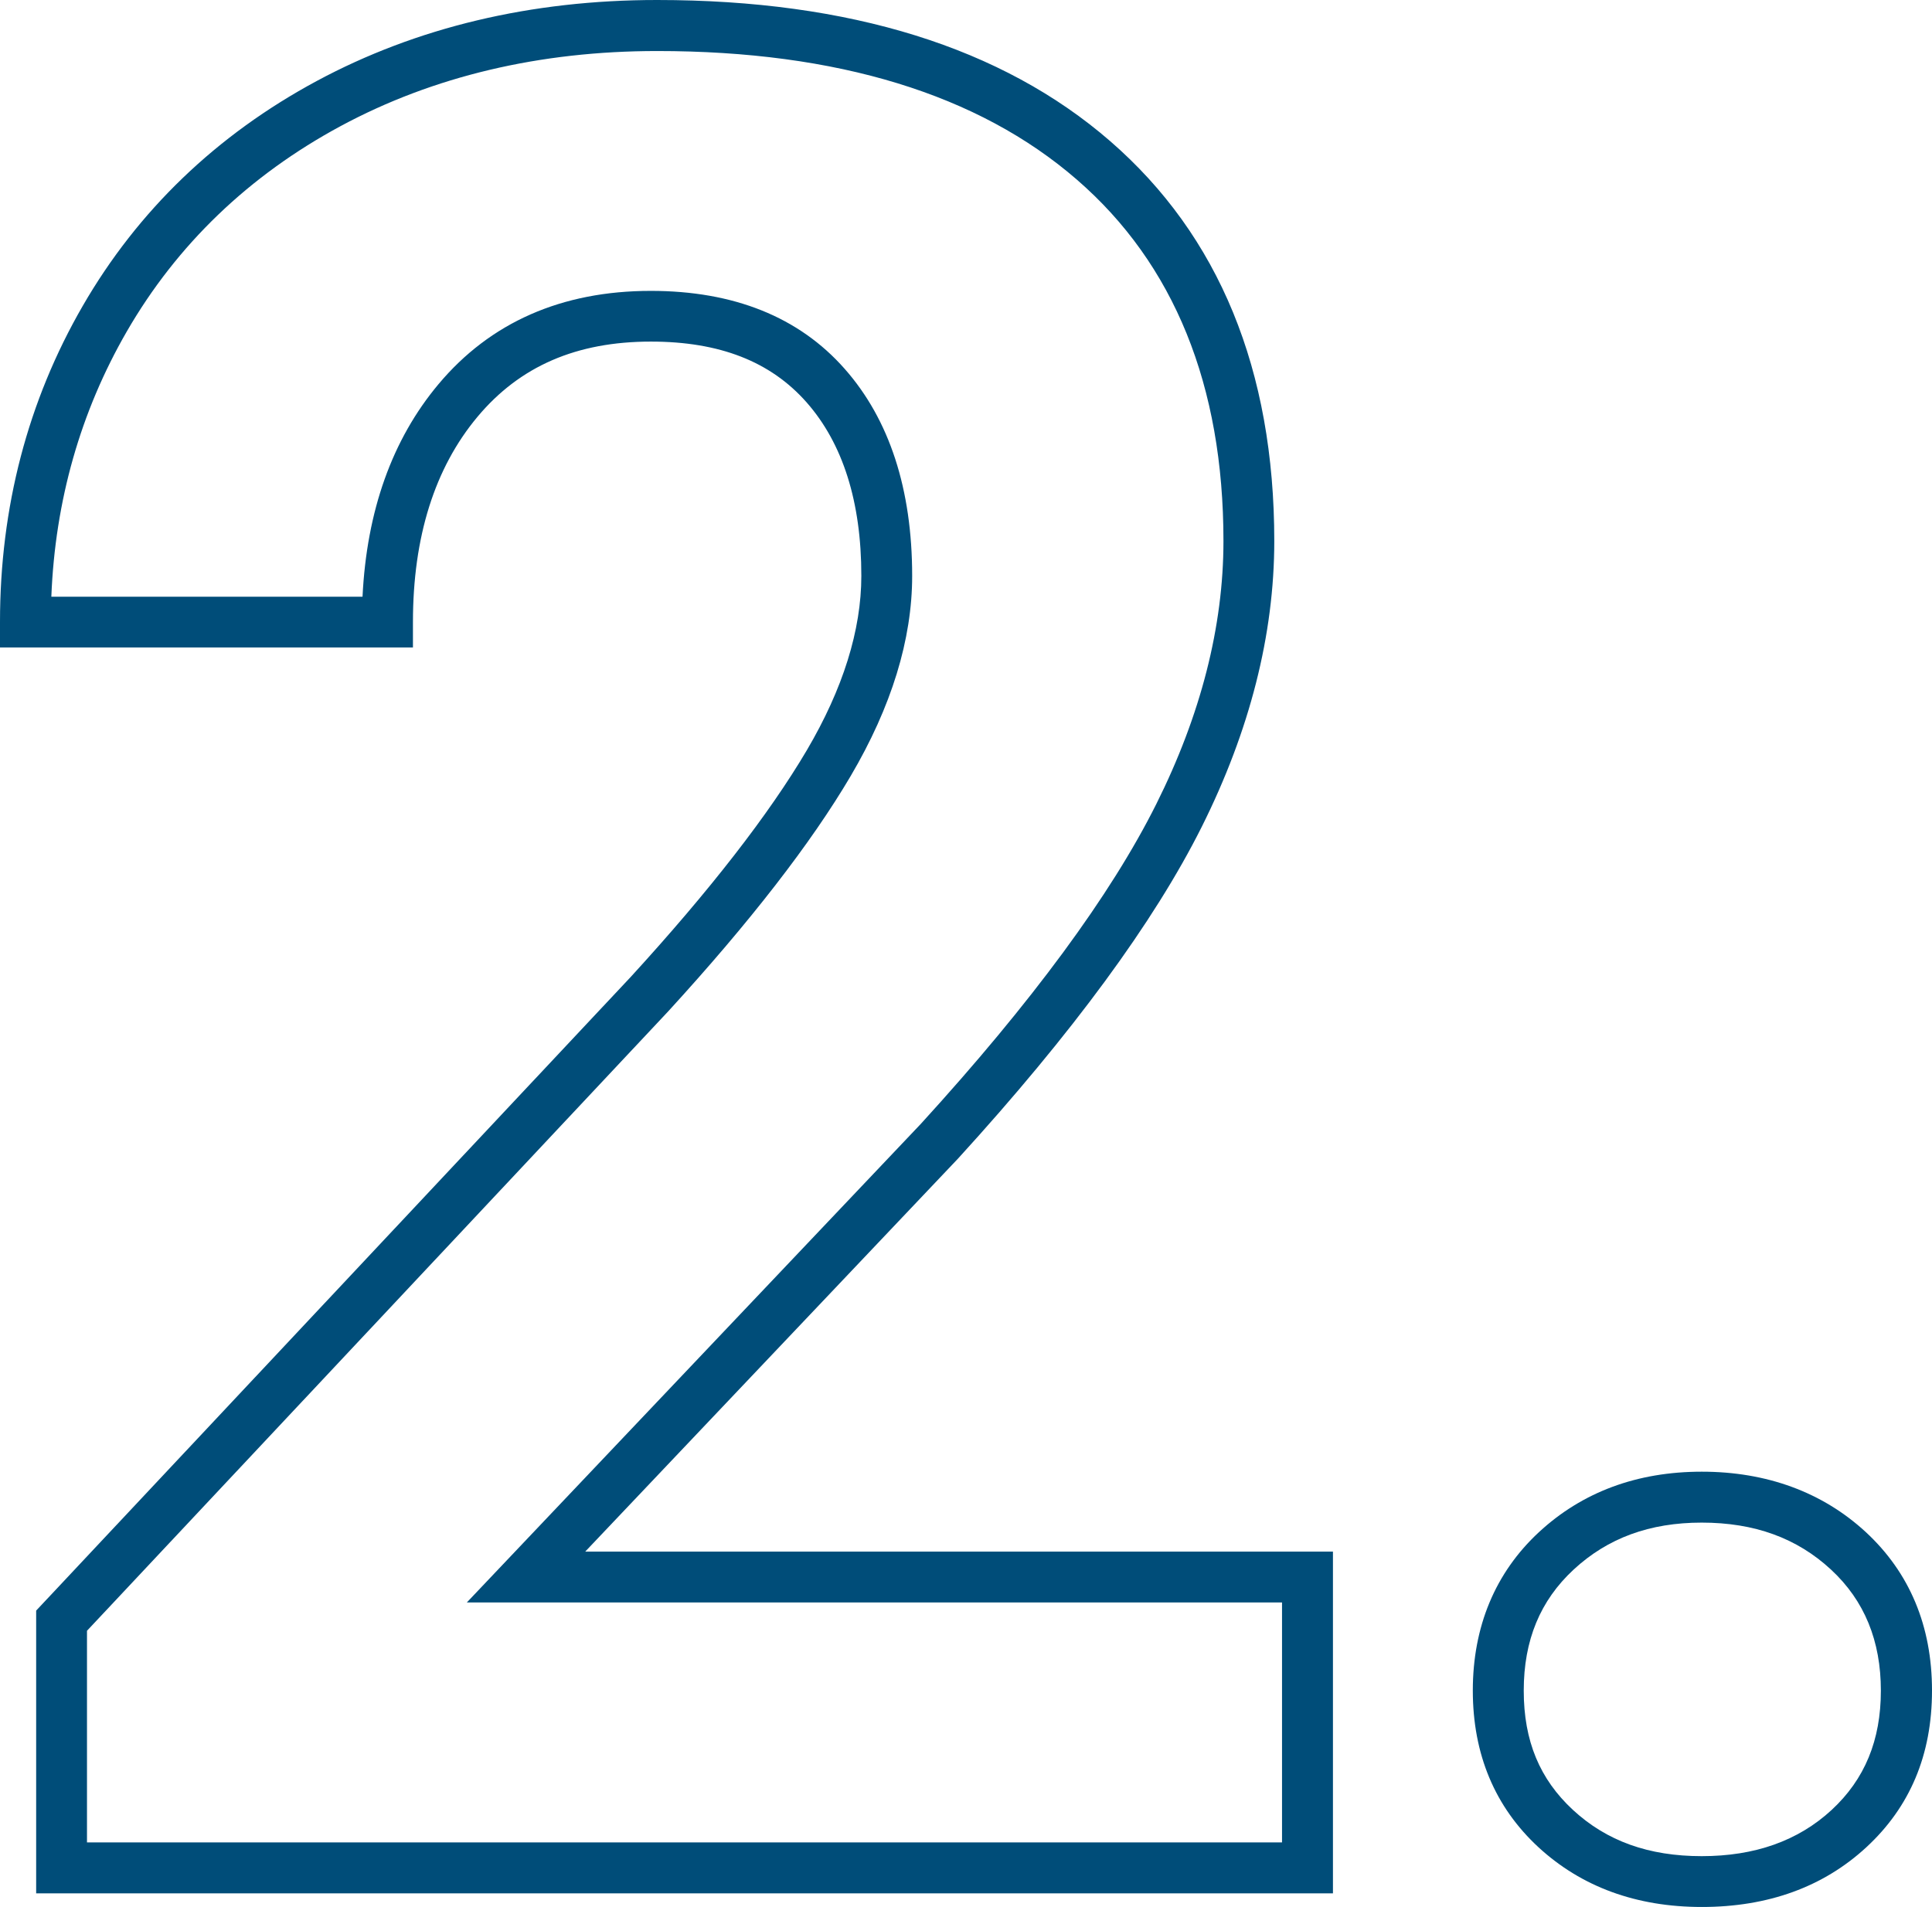
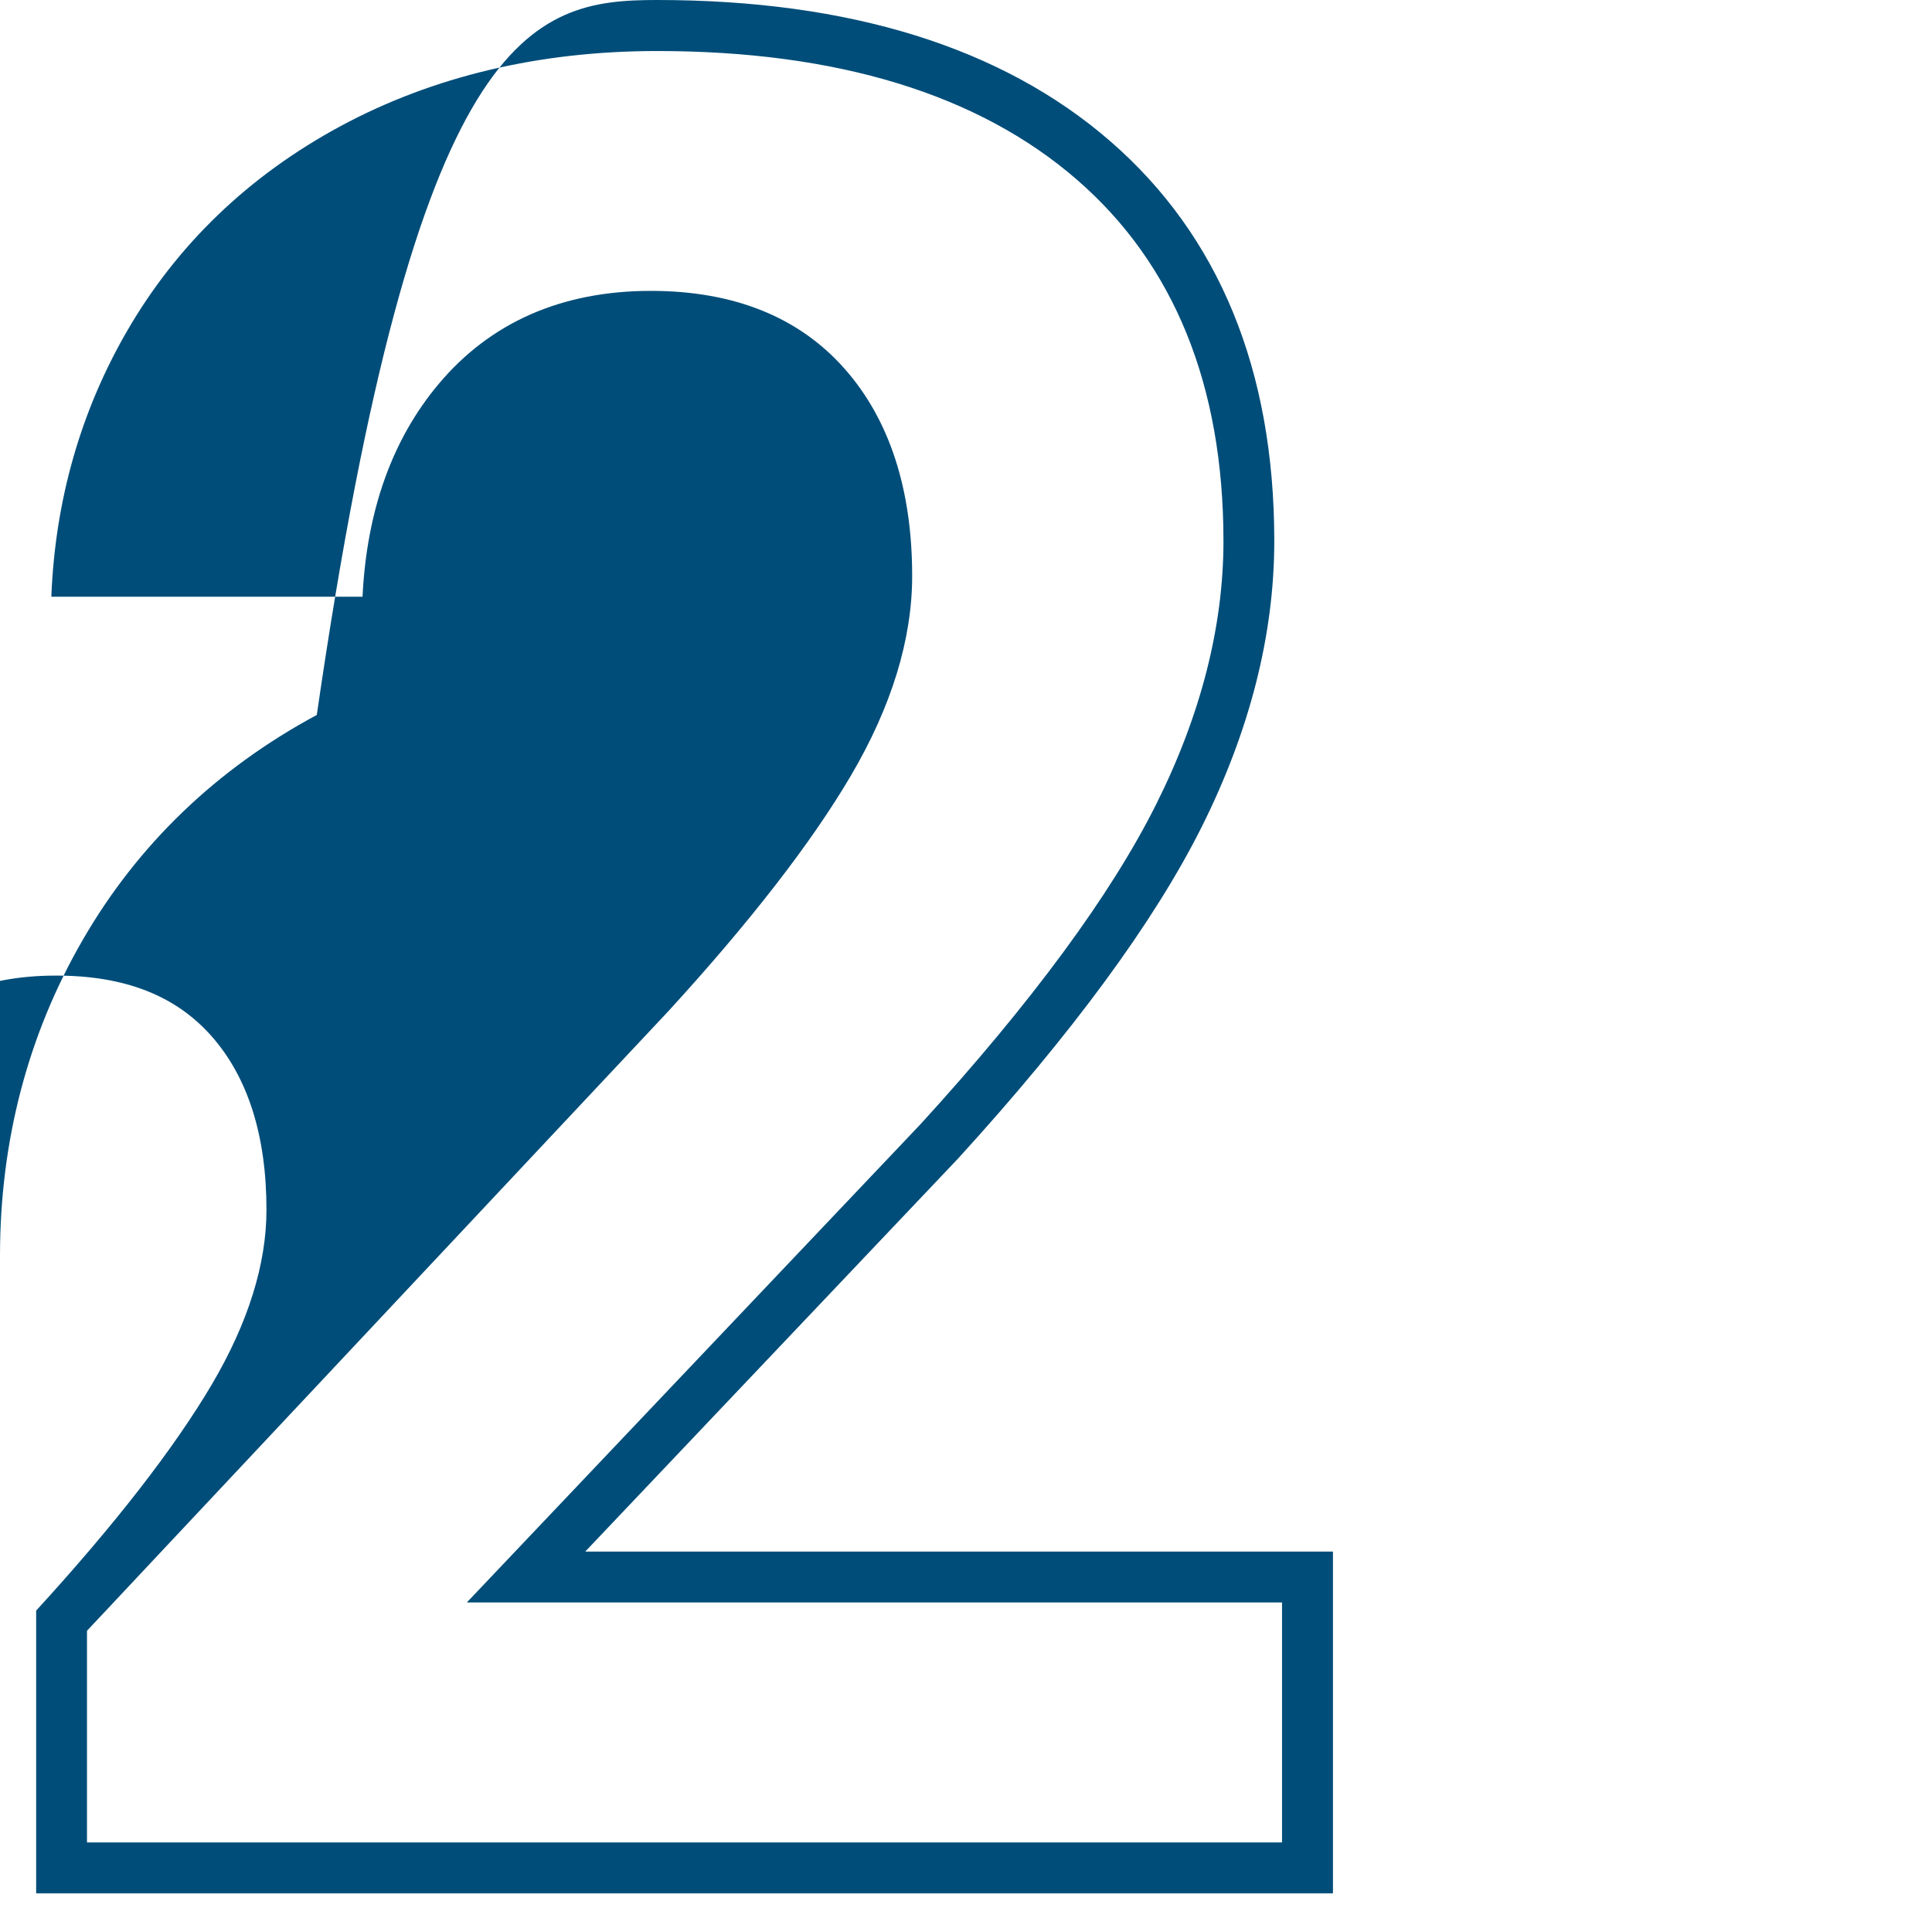
<svg xmlns="http://www.w3.org/2000/svg" id="Ebene_1" viewBox="0 0 189.67 187.24">
  <defs>
    <style>.cls-1{fill:#004d79;stroke-width:0px;}</style>
  </defs>
-   <path class="cls-1" d="M130.87,185.9H3.55v-27.76l58.4-62.25c7.75-8.47,13.56-15.96,17.26-22.23,3.55-6.03,5.35-11.79,5.35-17.12,0-7.26-1.81-12.99-5.38-17.04-3.54-4.01-8.54-5.96-15.28-5.96-7.3,0-12.86,2.41-17.02,7.38-4.21,5.03-6.34,11.81-6.34,20.15v2.5H0v-2.5c0-11.26,2.73-21.7,8.12-31.03,5.4-9.35,13.13-16.79,22.98-22.09C40.9,2.68,52.14,0,64.51,0c18.92,0,33.88,4.66,44.47,13.85,10.7,9.28,16.12,22.49,16.12,39.27,0,9.18-2.4,18.62-7.13,28.08-4.66,9.31-12.71,20.27-23.92,32.56l-36.6,38.59h73.41v33.56ZM8.55,180.9h117.31v-23.56H45.83l44.57-46.99c10.87-11.91,18.66-22.48,23.11-31.39,4.38-8.76,6.6-17.45,6.6-25.84,0-15.26-4.84-27.21-14.4-35.49-9.66-8.38-23.52-12.62-41.2-12.62-11.53,0-21.98,2.48-31.05,7.36-9.02,4.86-16.09,11.65-21.02,20.19-4.54,7.87-7.03,16.61-7.4,26.03h30.55c.41-8.43,2.91-15.44,7.45-20.86,5.09-6.08,12.11-9.17,20.85-9.17,8.15,0,14.55,2.57,19.03,7.65,4.4,4.98,6.63,11.83,6.63,20.34,0,6.23-2.03,12.84-6.04,19.65-3.87,6.57-9.89,14.34-17.9,23.09l-57.07,60.83v20.78Z" />
-   <path class="cls-1" d="M167.07,187.24c-6.43,0-11.82-1.98-16.04-5.87-4.27-3.95-6.44-9.12-6.44-15.38s2.19-11.57,6.5-15.56c4.26-3.94,9.63-5.93,15.98-5.93s11.84,2,16.1,5.93c4.31,3.99,6.5,9.23,6.5,15.56s-2.17,11.43-6.44,15.38c-4.22,3.9-9.65,5.87-16.16,5.87ZM167.07,149.5c-5.11,0-9.23,1.51-12.58,4.61-3.29,3.05-4.9,6.94-4.9,11.89s1.58,8.7,4.83,11.71c3.31,3.06,7.44,4.54,12.64,4.54s9.46-1.49,12.76-4.54c3.25-3.01,4.83-6.84,4.83-11.71s-1.6-8.84-4.9-11.89c-3.35-3.1-7.51-4.61-12.7-4.61Z" />
+   <path class="cls-1" d="M130.87,185.9H3.55v-27.76c7.75-8.47,13.56-15.96,17.26-22.23,3.55-6.03,5.35-11.79,5.35-17.12,0-7.26-1.81-12.99-5.38-17.04-3.54-4.01-8.54-5.96-15.28-5.96-7.3,0-12.86,2.41-17.02,7.38-4.21,5.03-6.34,11.81-6.34,20.15v2.5H0v-2.5c0-11.26,2.73-21.7,8.12-31.03,5.4-9.35,13.13-16.79,22.98-22.09C40.9,2.68,52.14,0,64.51,0c18.92,0,33.88,4.66,44.47,13.85,10.7,9.28,16.12,22.49,16.12,39.27,0,9.18-2.4,18.62-7.13,28.08-4.66,9.31-12.71,20.27-23.92,32.56l-36.6,38.59h73.41v33.56ZM8.55,180.9h117.31v-23.56H45.83l44.57-46.99c10.87-11.91,18.66-22.48,23.11-31.39,4.38-8.76,6.6-17.45,6.6-25.84,0-15.26-4.84-27.21-14.4-35.49-9.66-8.38-23.52-12.62-41.2-12.62-11.53,0-21.98,2.48-31.05,7.36-9.02,4.86-16.09,11.65-21.02,20.19-4.54,7.87-7.03,16.61-7.4,26.03h30.55c.41-8.43,2.91-15.44,7.45-20.86,5.09-6.08,12.11-9.17,20.85-9.17,8.15,0,14.55,2.57,19.03,7.65,4.4,4.98,6.63,11.83,6.63,20.34,0,6.23-2.03,12.84-6.04,19.65-3.87,6.57-9.89,14.34-17.9,23.09l-57.07,60.83v20.78Z" />
</svg>